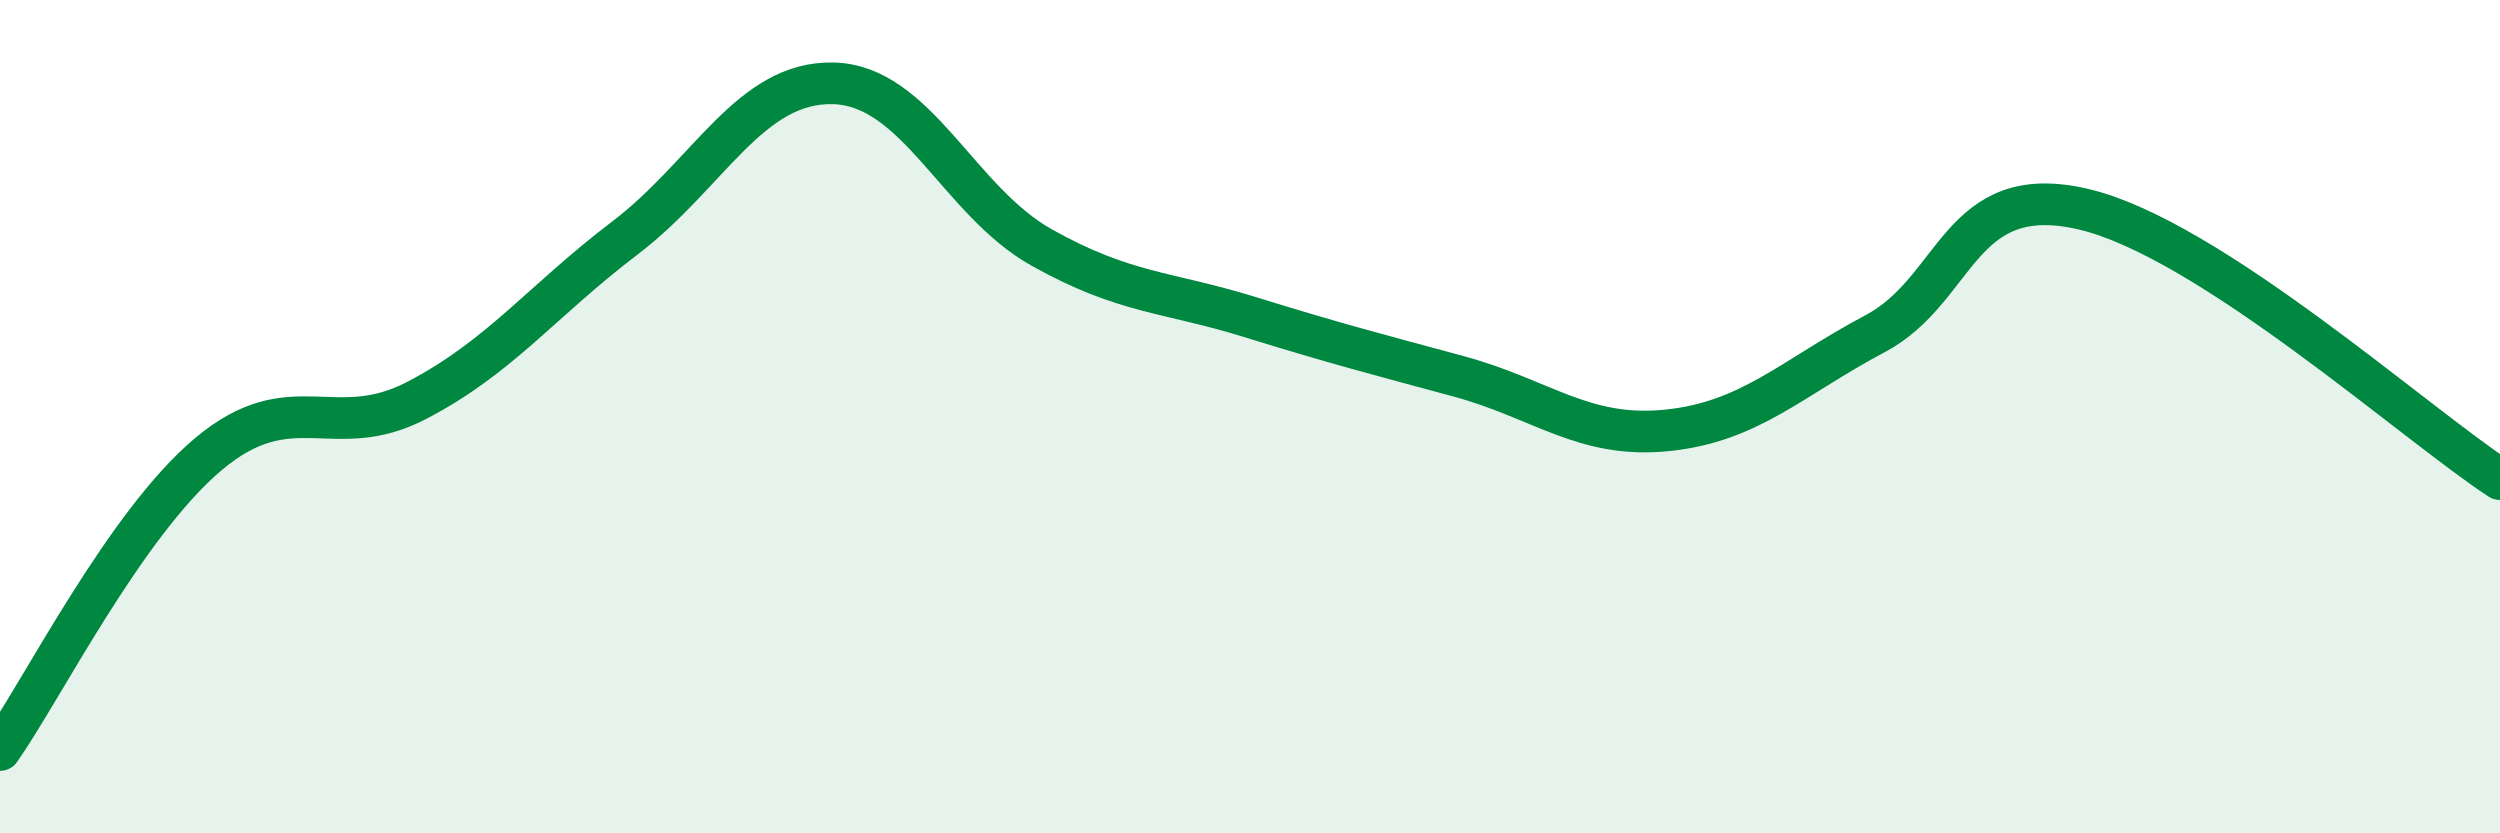
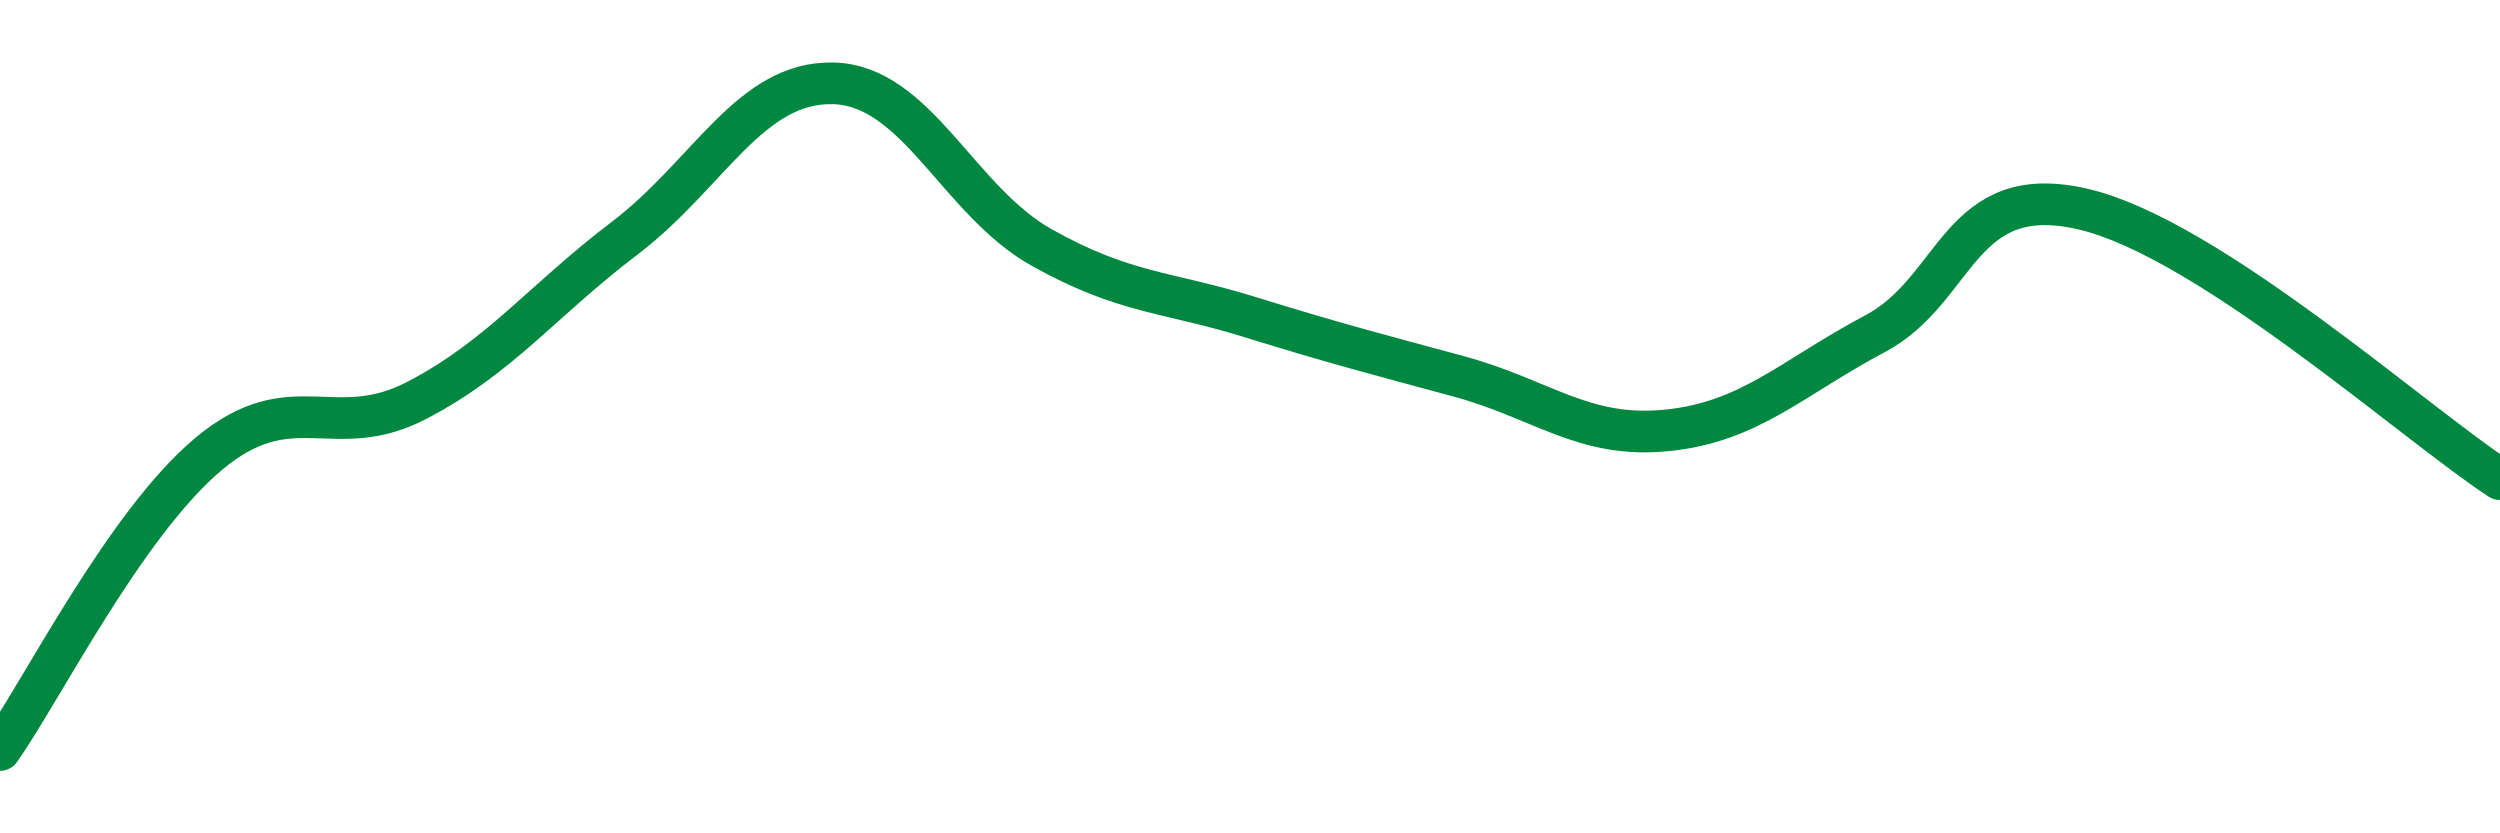
<svg xmlns="http://www.w3.org/2000/svg" width="60" height="20" viewBox="0 0 60 20">
-   <path d="M 0,18 C 1,16.58 3,12.58 5,10.9 C 7,9.22 8,10.65 10,9.61 C 12,8.57 13,7.23 15,5.71 C 17,4.19 18,1.95 20,2 C 22,2.05 23,4.82 25,5.94 C 27,7.06 28,6.99 30,7.61 C 32,8.23 33,8.49 35,9.03 C 37,9.57 38,10.53 40,10.33 C 42,10.13 43,9.07 45,8.01 C 47,6.95 47,4.32 50,5.02 C 53,5.72 58,10.2 60,11.5L60 20L0 20Z" fill="#008740" opacity="0.1" stroke-linecap="round" stroke-linejoin="round" />
  <path d="M 0,18 C 1,16.58 3,12.58 5,10.9 C 7,9.22 8,10.65 10,9.61 C 12,8.57 13,7.23 15,5.71 C 17,4.19 18,1.95 20,2 C 22,2.05 23,4.82 25,5.94 C 27,7.06 28,6.99 30,7.61 C 32,8.23 33,8.49 35,9.03 C 37,9.57 38,10.53 40,10.33 C 42,10.13 43,9.07 45,8.01 C 47,6.95 47,4.32 50,5.02 C 53,5.72 58,10.2 60,11.5" stroke="#008740" stroke-width="1" fill="none" stroke-linecap="round" stroke-linejoin="round" />
</svg>